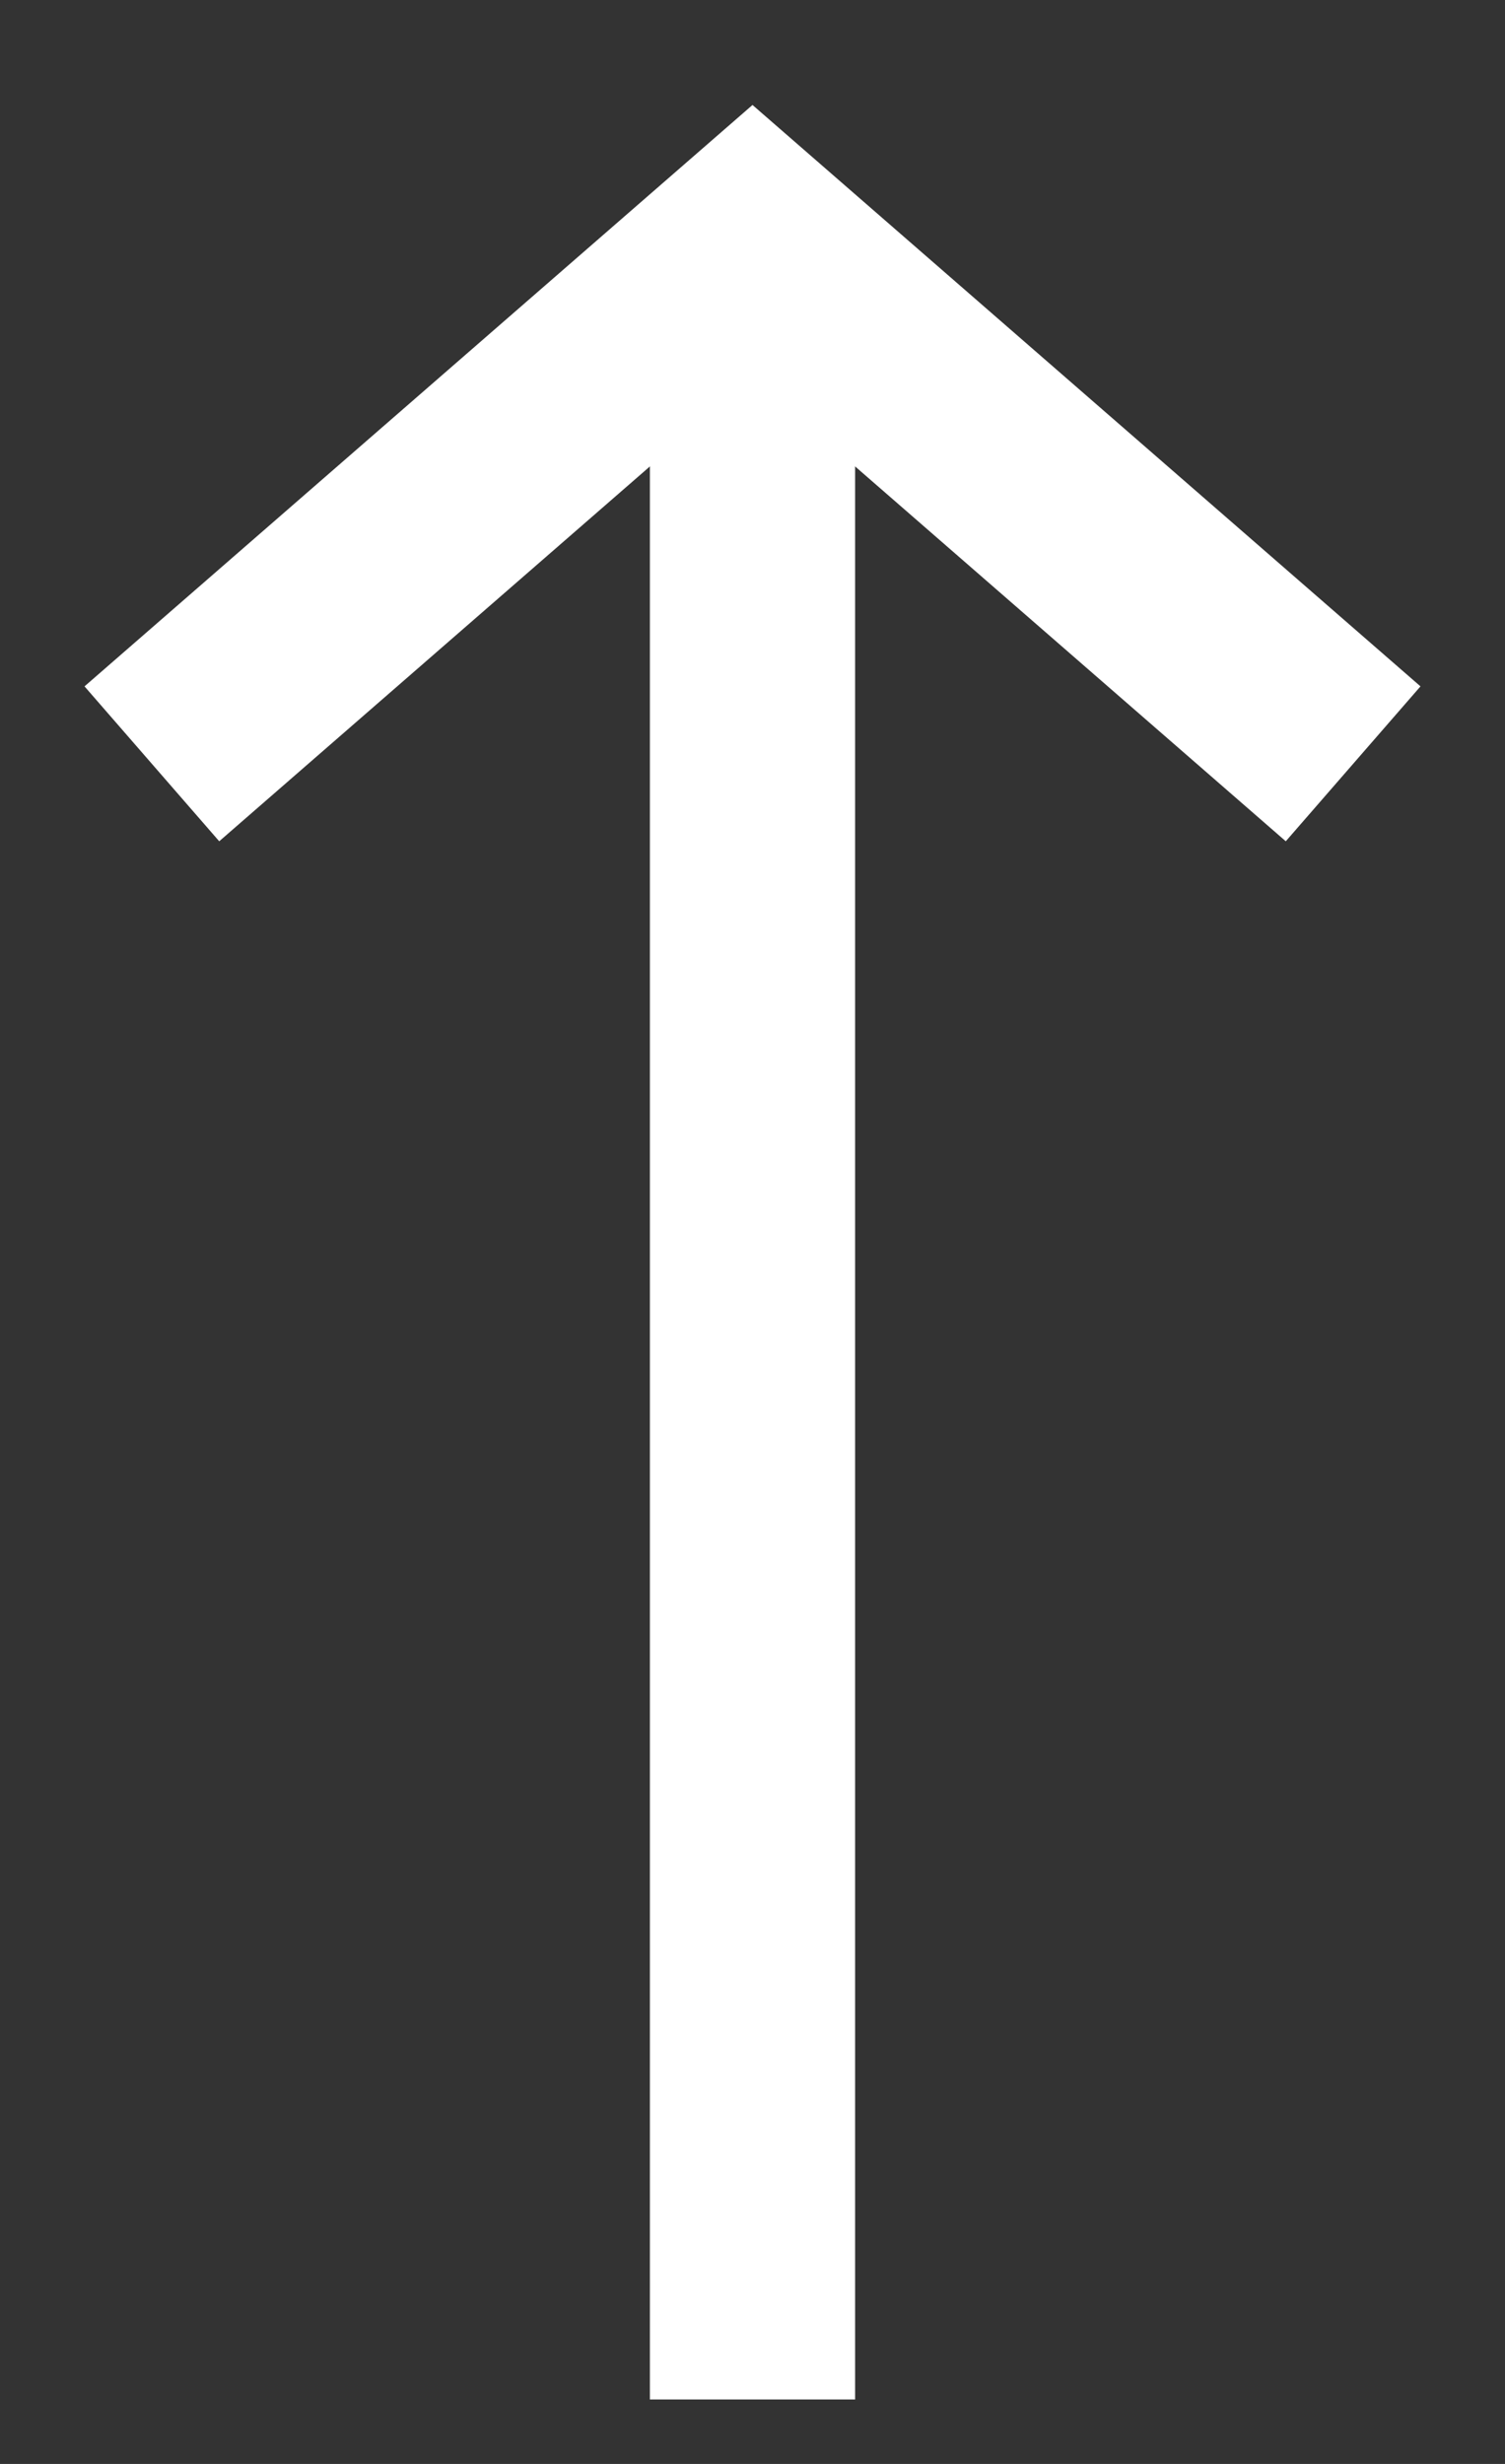
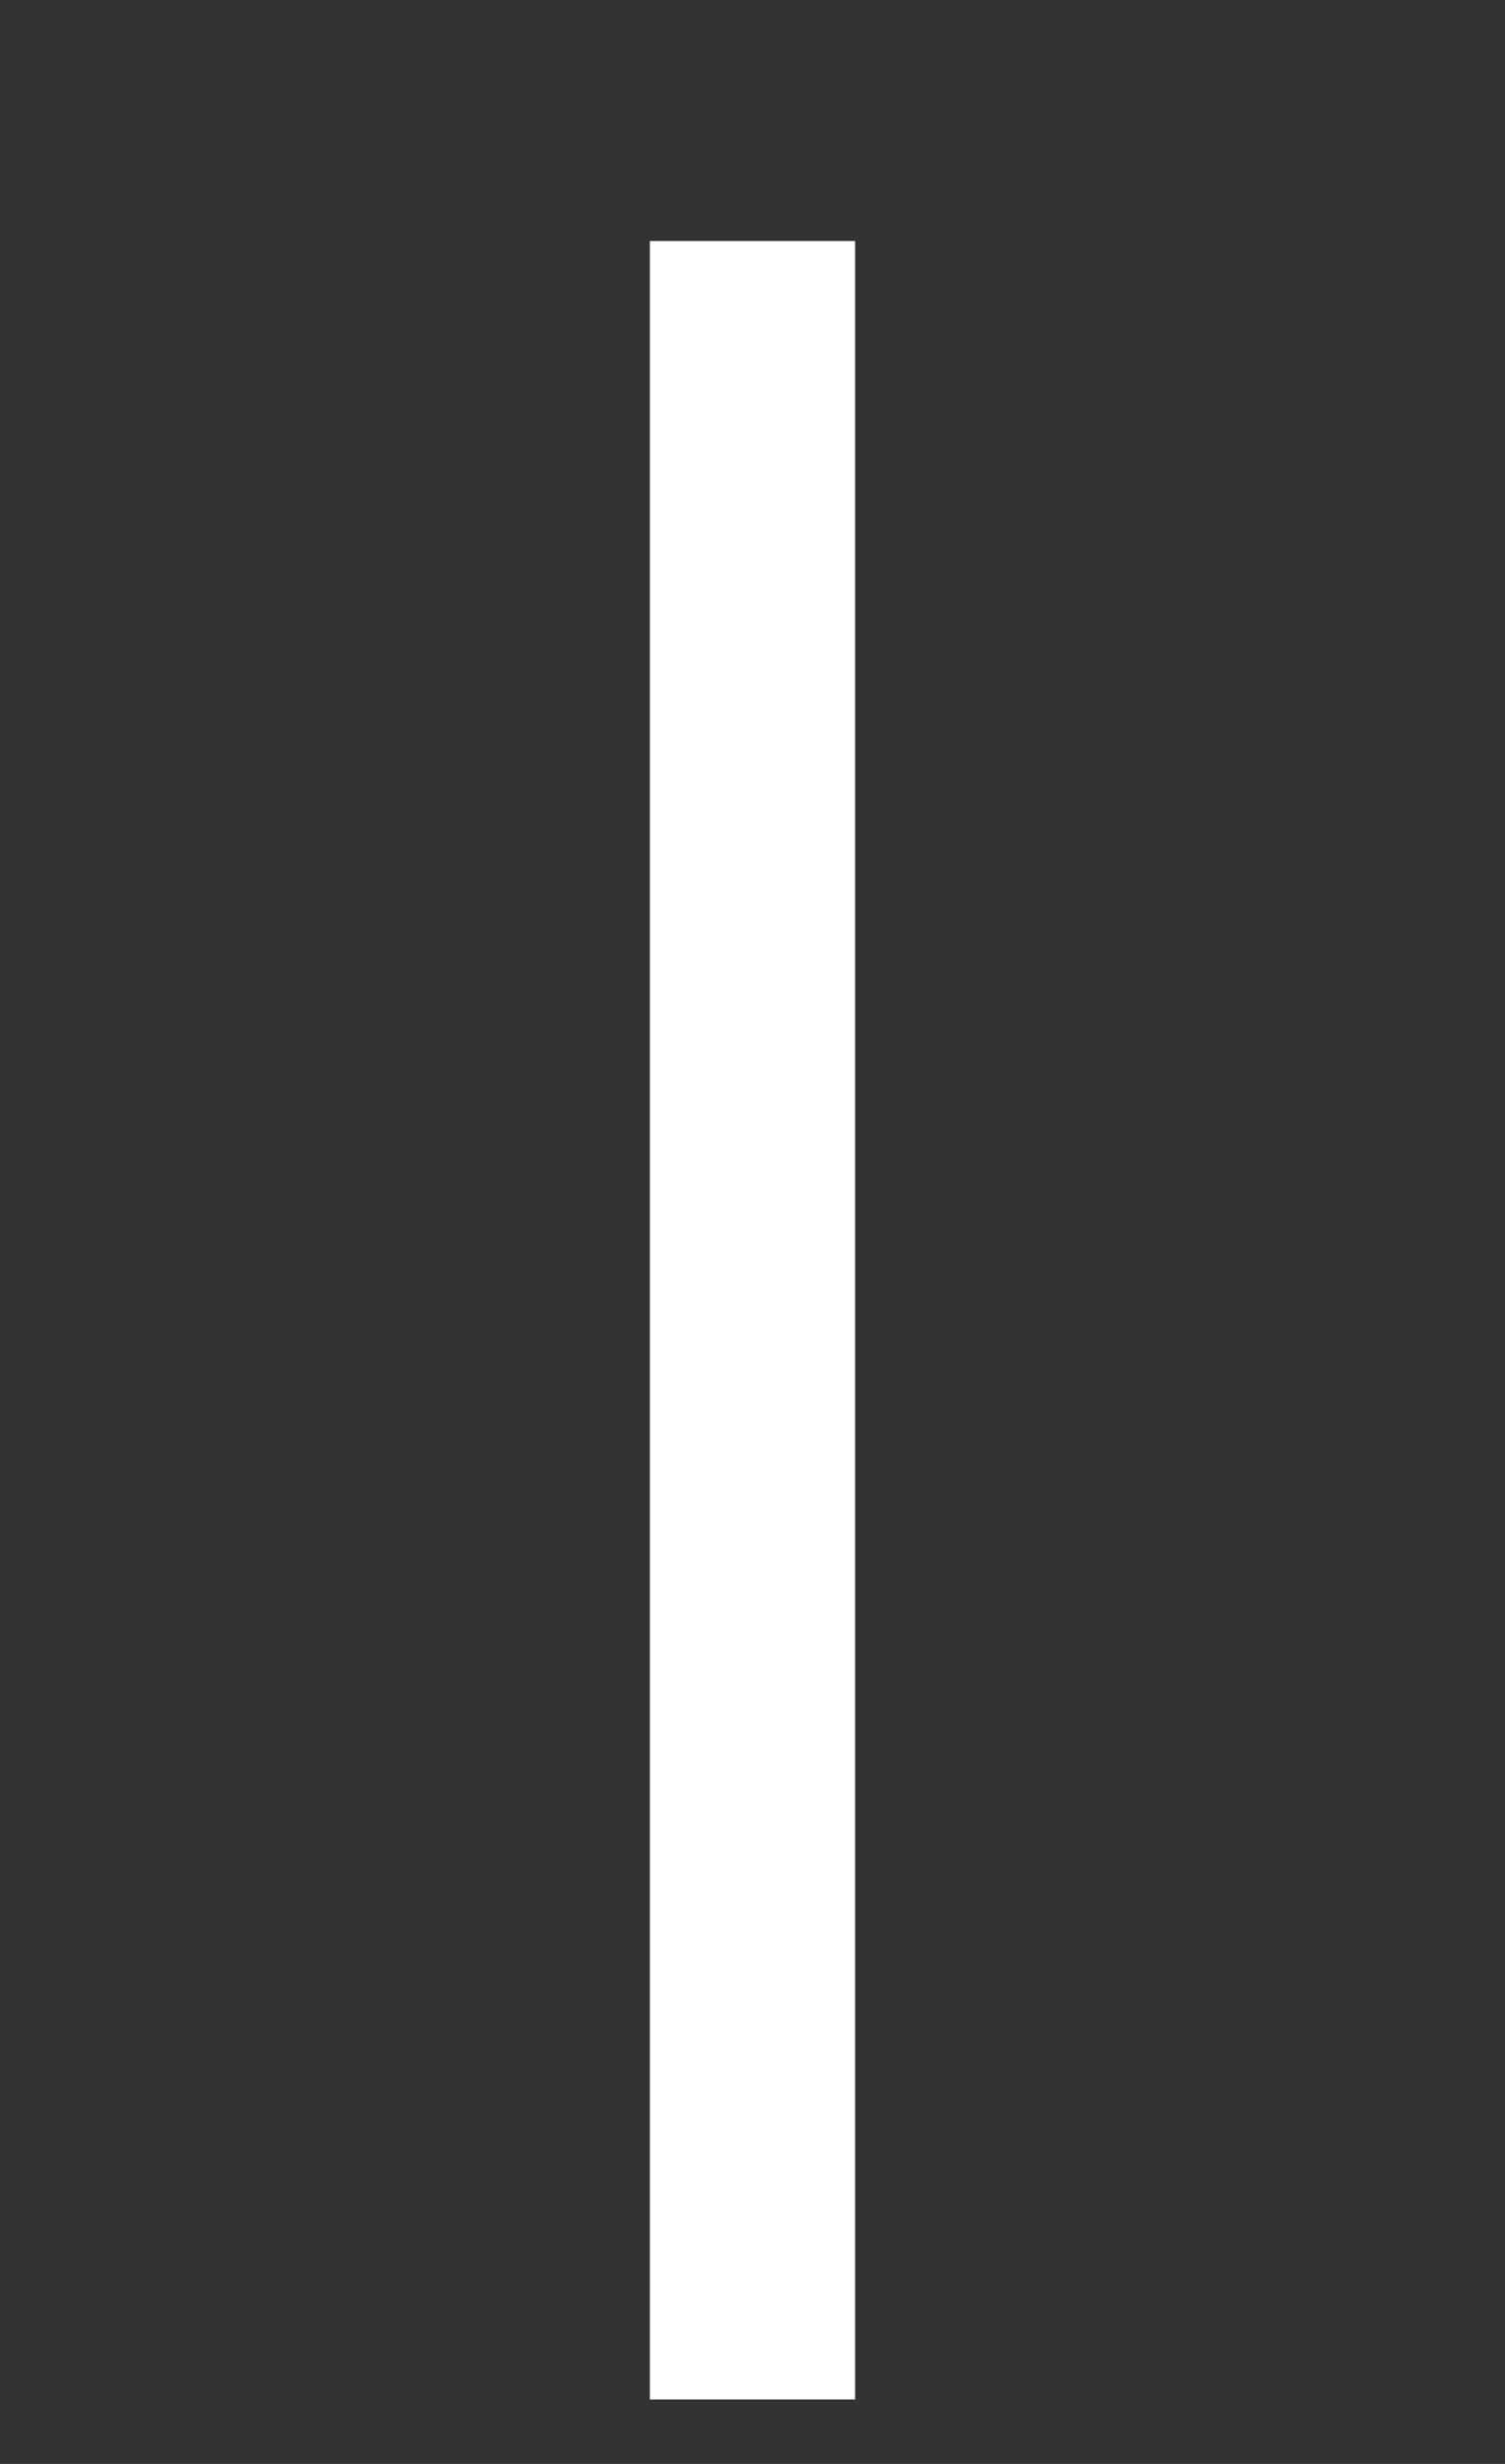
<svg xmlns="http://www.w3.org/2000/svg" width="11" height="18" viewBox="0 0 11 18" fill="none">
  <rect x="0" y="0" width="11" height="18" fill="#333333" stroke="none" />
  <g clip-path="url(#clip0_137_193)">
-     <path d="M1.11 5.58L5.5 1.761L9.89 5.58" stroke="white" stroke-width="1.5" stroke-miterlimit="10" />
    <path d="M5.5 1.761L5.5 17.529" stroke="white" stroke-width="1.5" stroke-miterlimit="10" />
  </g>
  <defs>
    <clipPath id="clip0_137_193">
      <rect width="17" height="10" fill="white" transform="matrix(-4.37114e-08 -1 -1 4.37114e-08 10.5 17.529)" />
    </clipPath>
  </defs>
</svg>